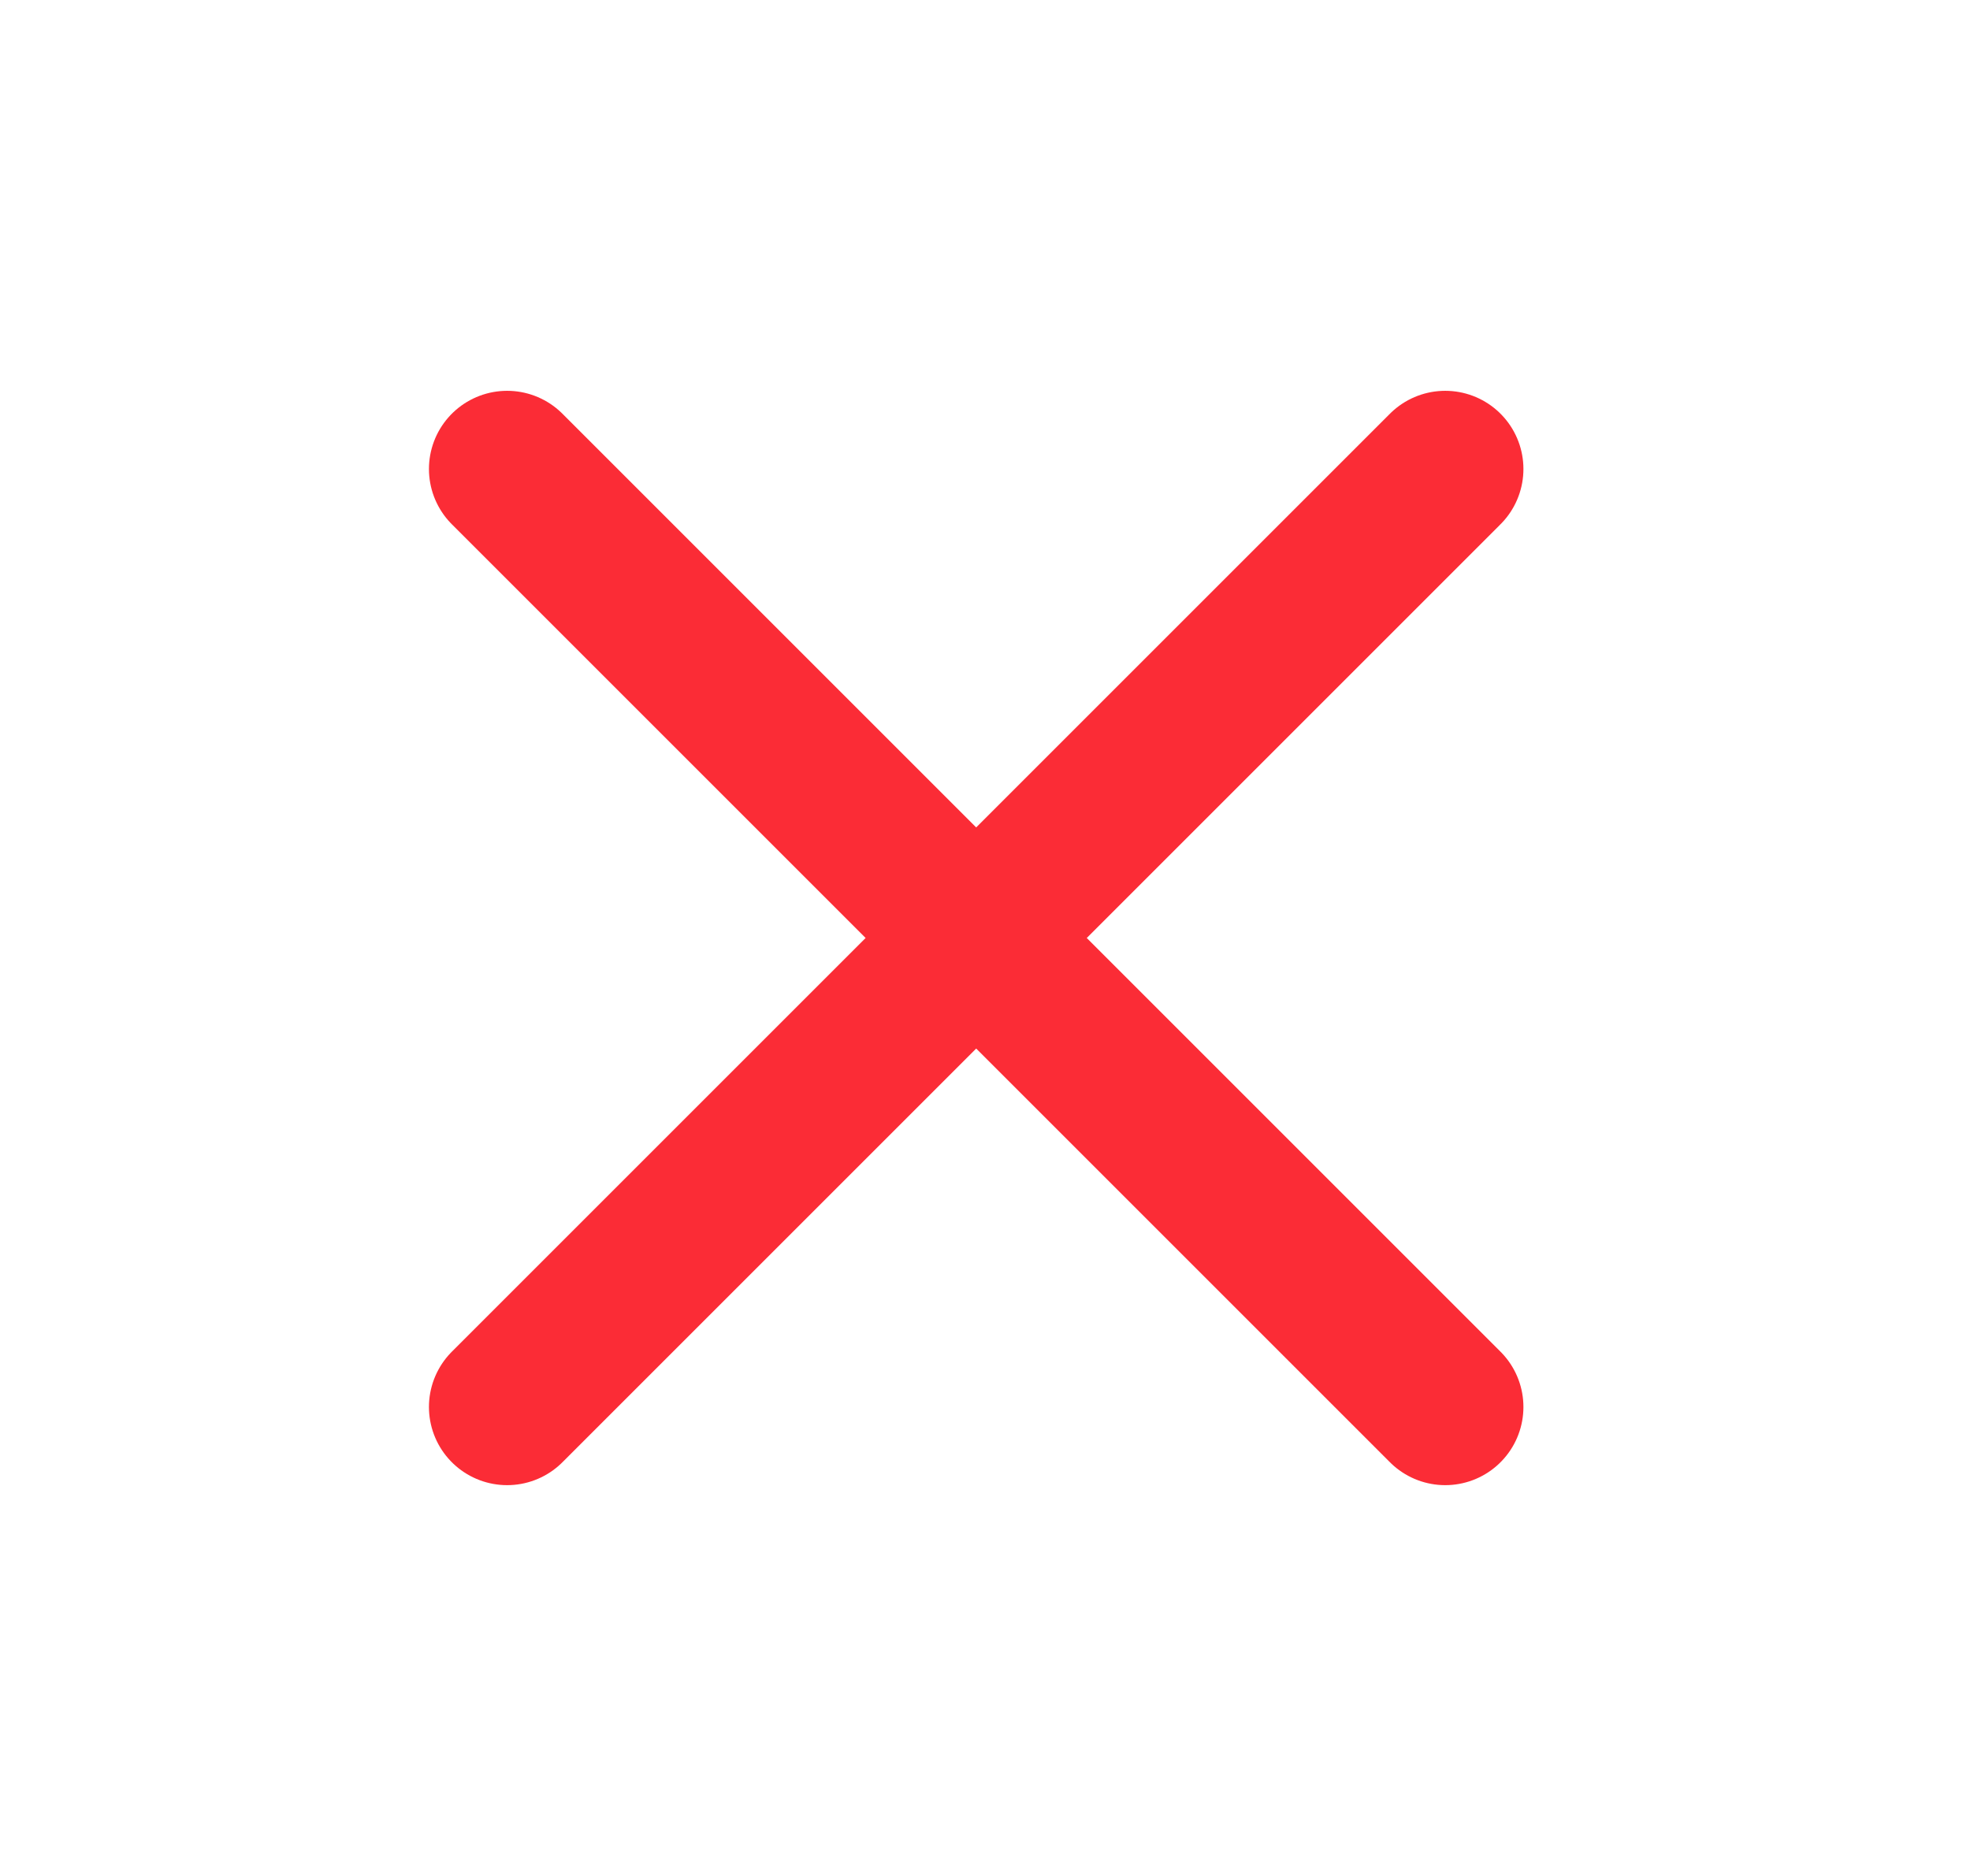
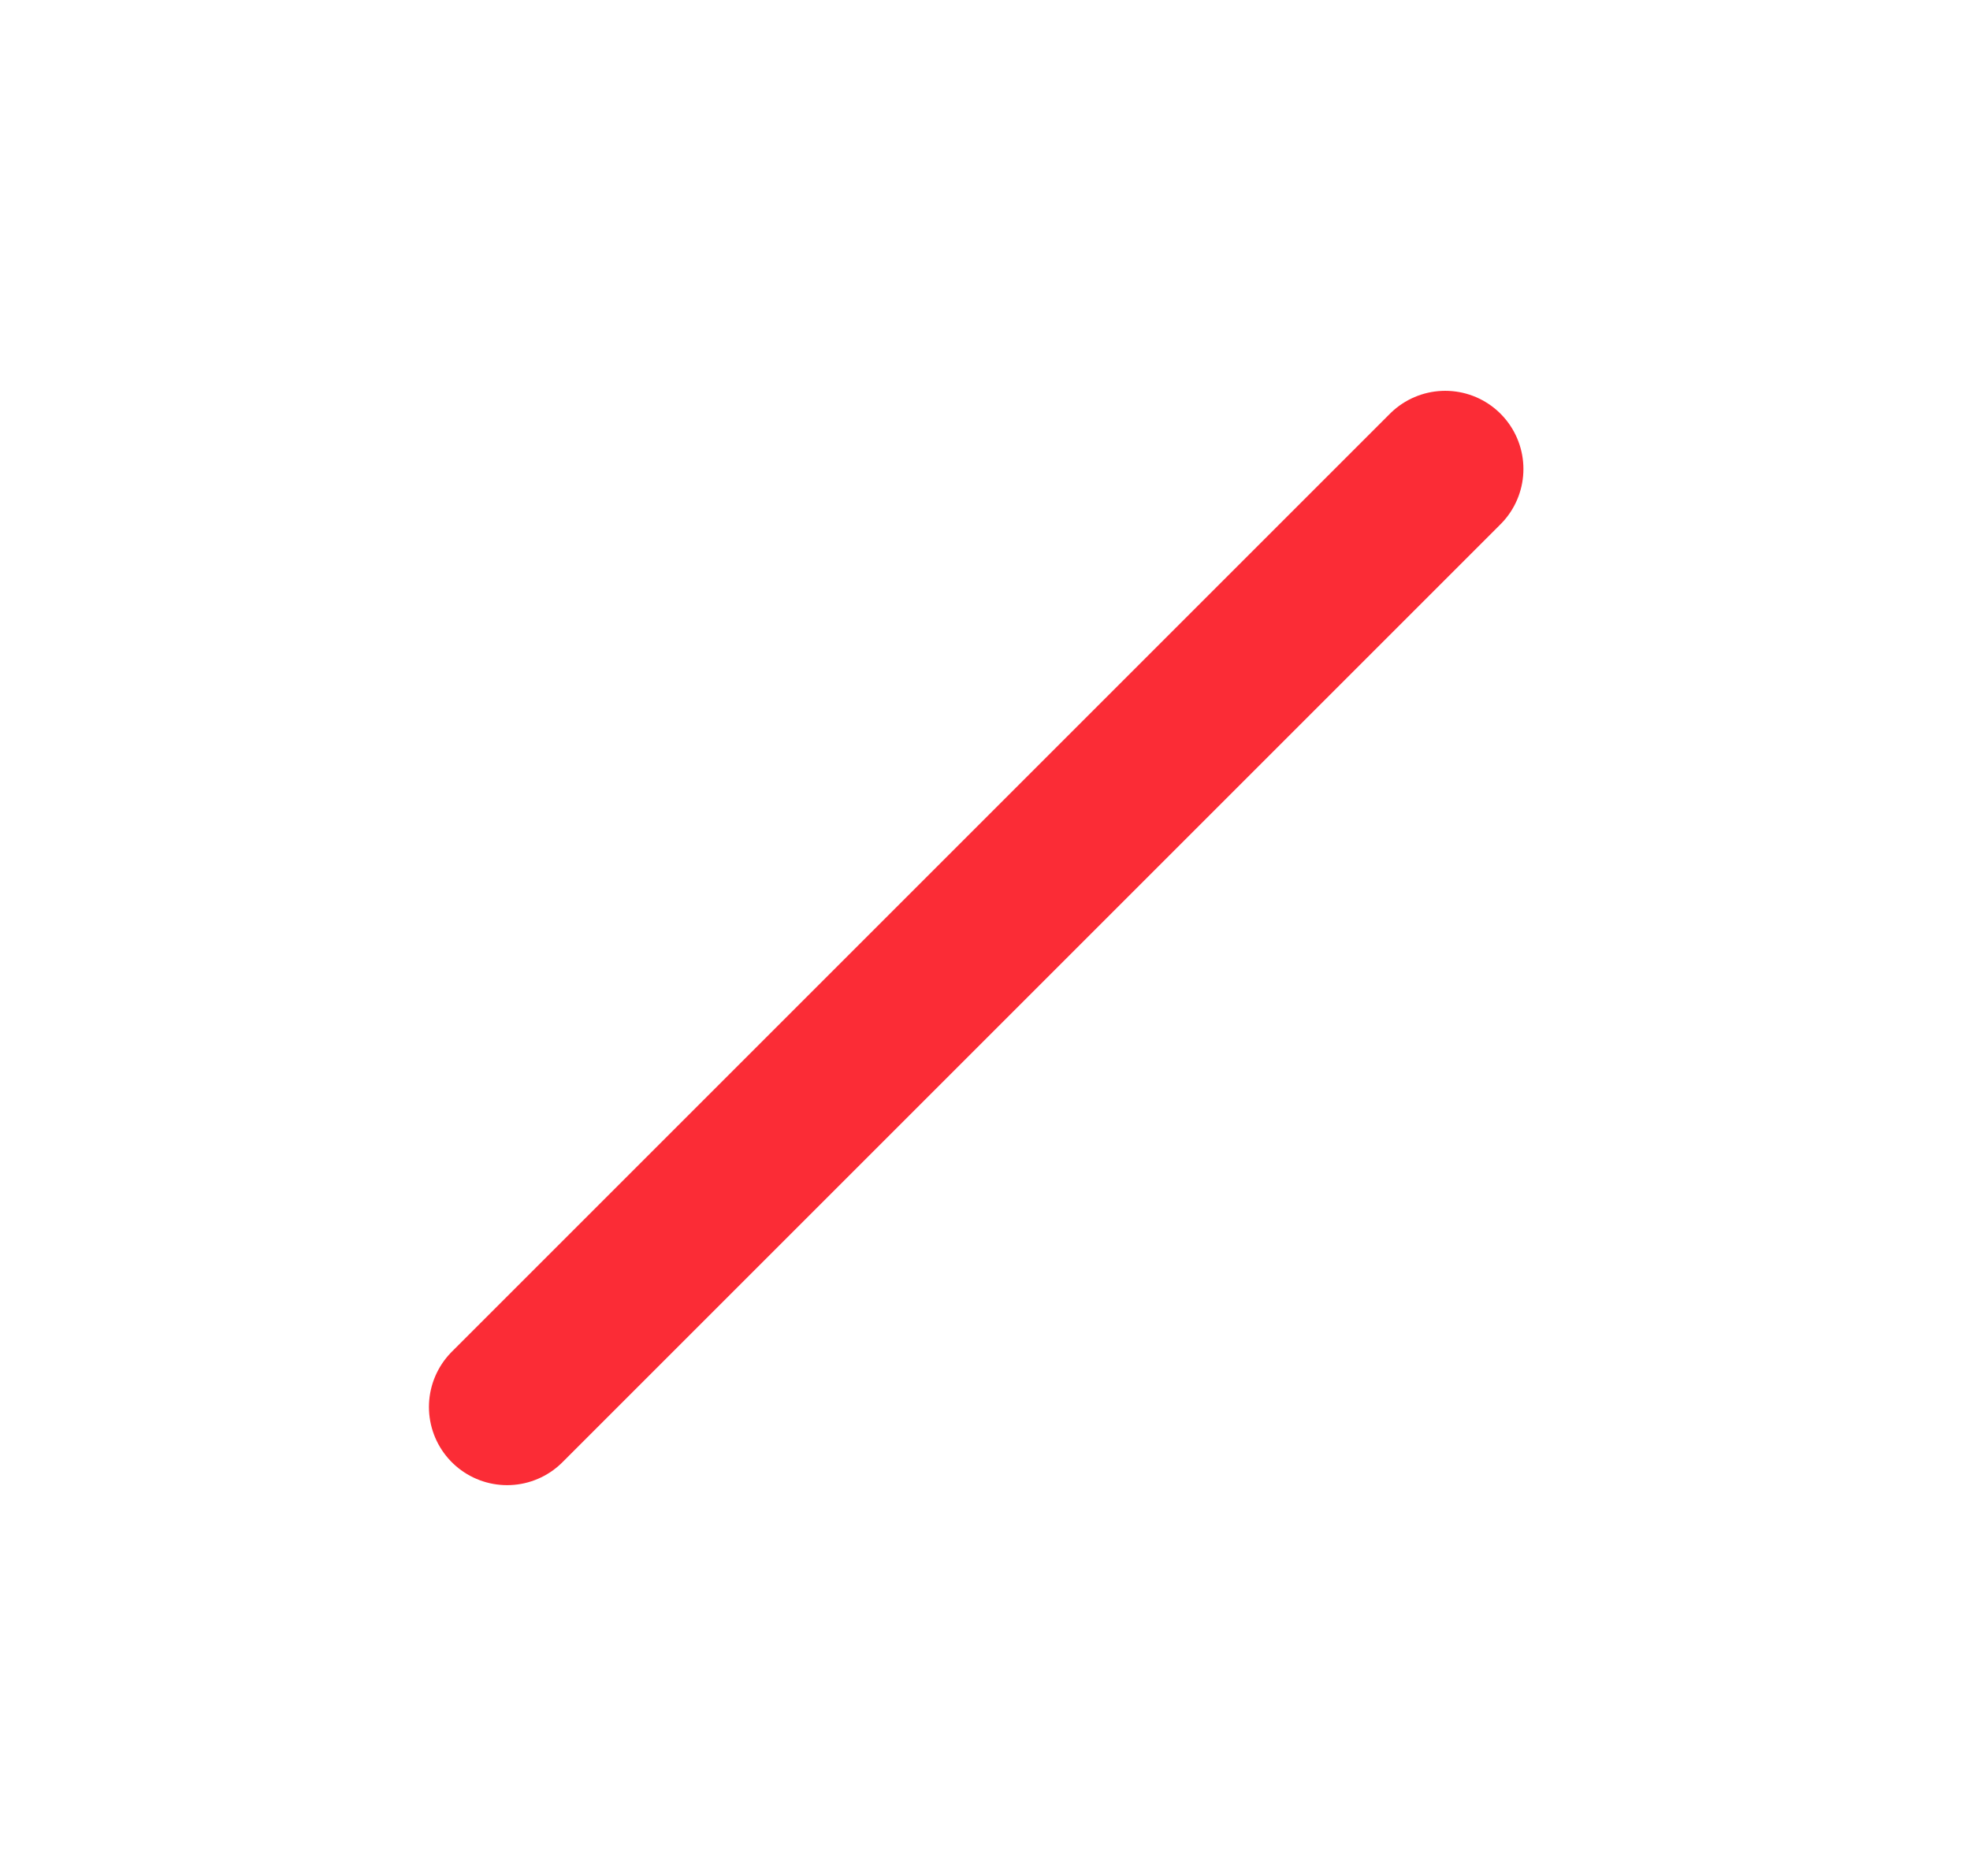
<svg xmlns="http://www.w3.org/2000/svg" width="21" height="20" viewBox="0 0 21 20" fill="none">
  <path d="M15.406 5L5.406 15" stroke="#FB2C36" stroke-width="1.667" stroke-linecap="round" stroke-linejoin="round" />
-   <path d="M5.406 5L15.406 15" stroke="#FB2C36" stroke-width="1.667" stroke-linecap="round" stroke-linejoin="round" />
</svg>